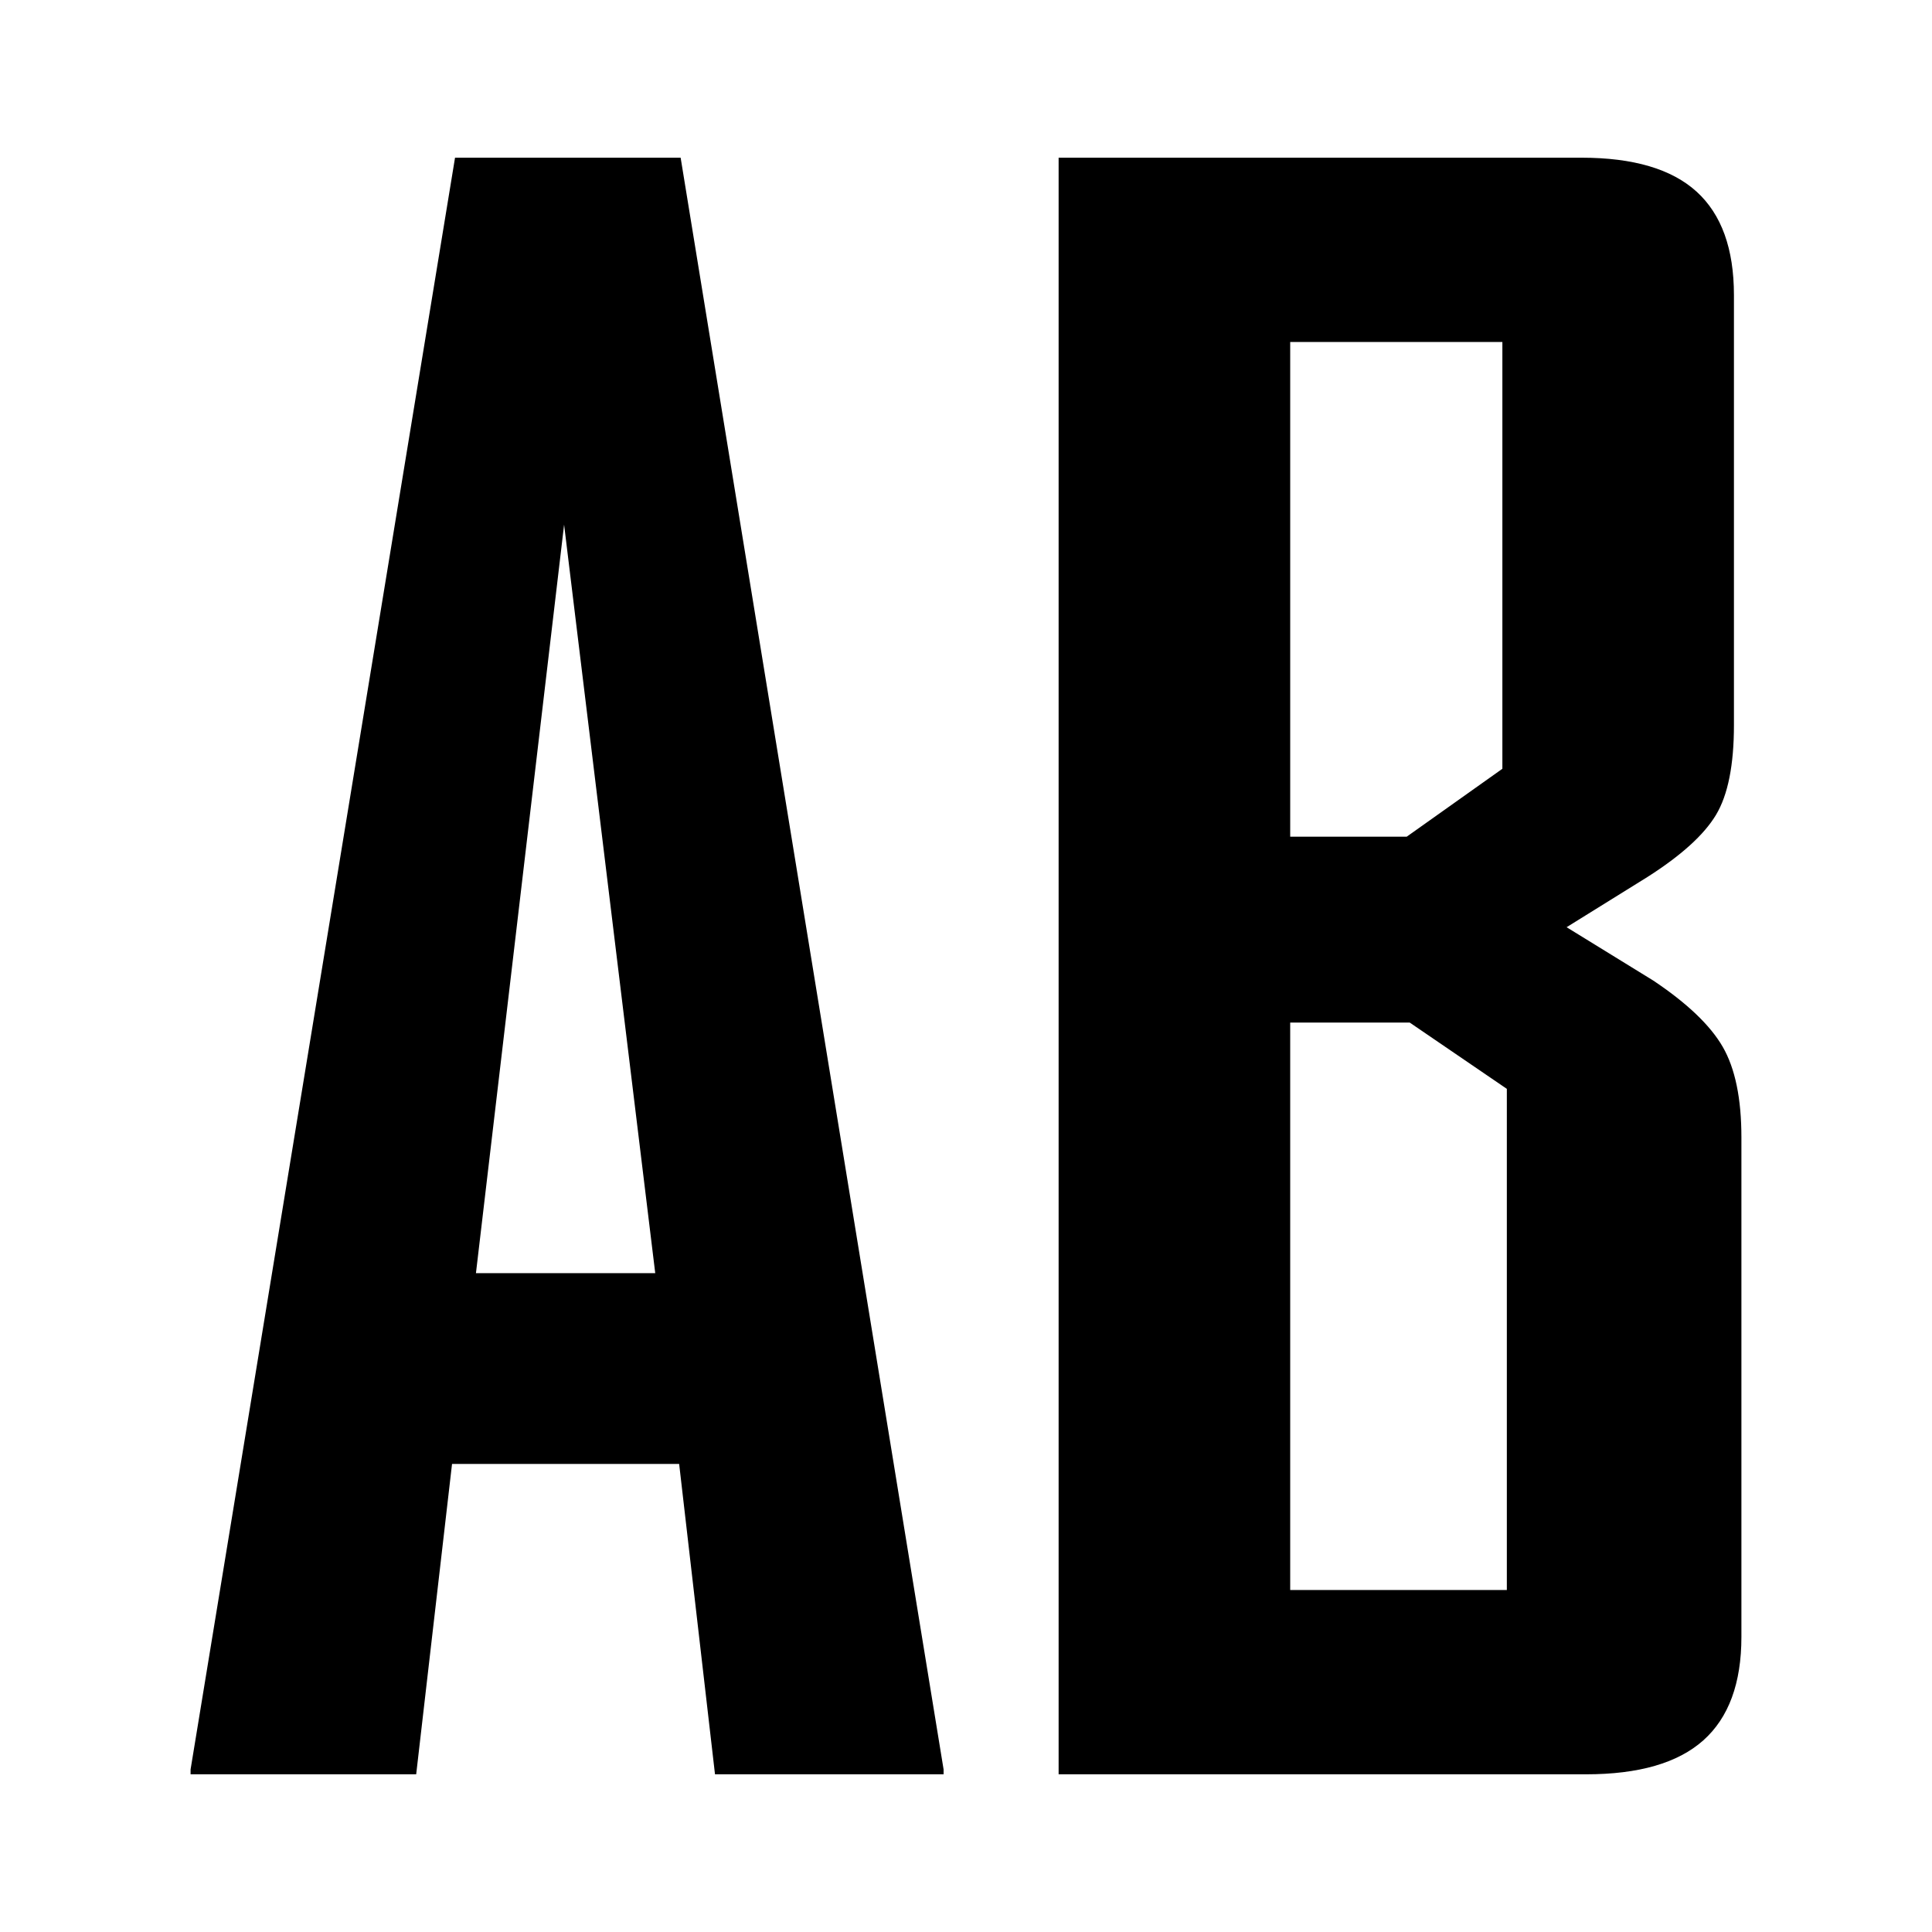
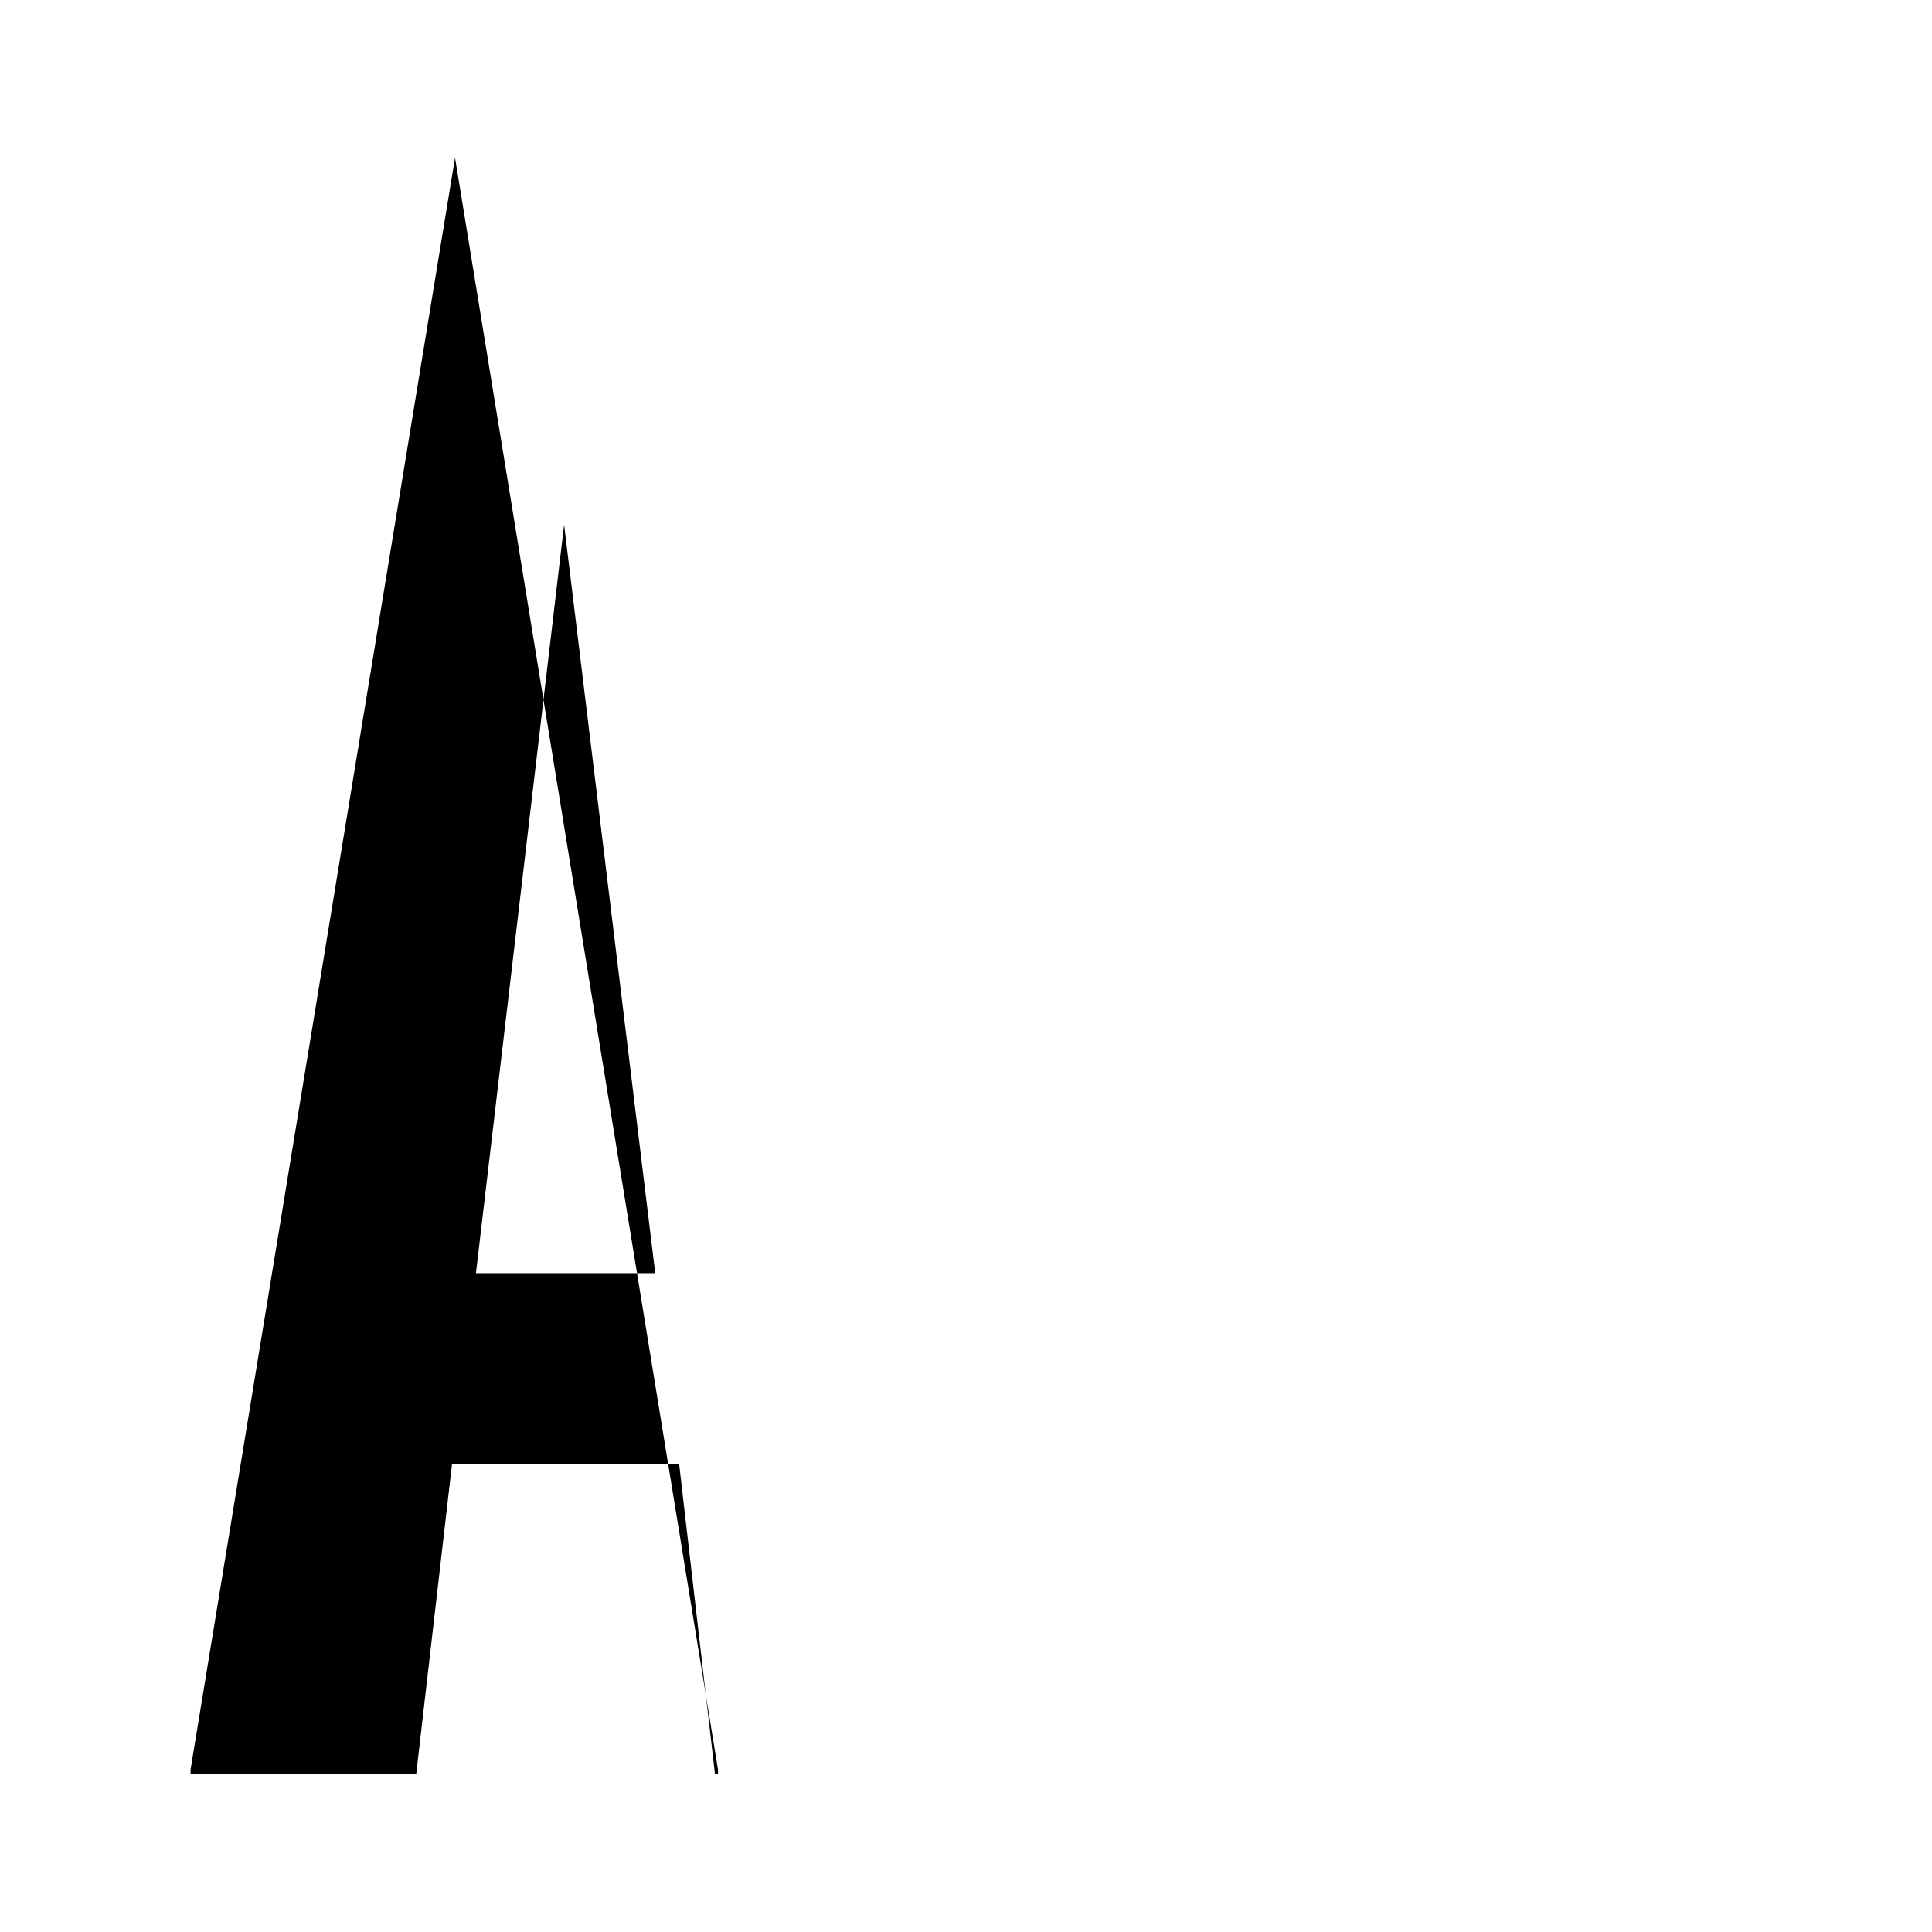
<svg xmlns="http://www.w3.org/2000/svg" version="1.1" id="Layer_1" x="0px" y="0px" width="300px" height="300px" viewBox="0 0 300 300" enable-background="new 0 0 300 300" xml:space="preserve">
  <g id="base">
</g>
  <g>
-     <path d="M111.025,275.514l-5.568-48.197H70.193l-5.568,48.197H29.593v-0.754L70.657,24.487h35.032l40.832,250.273v0.754H111.025z    M87.593,81.47L73.905,197.695h27.84L87.593,81.47z" />
-     <path d="M246.277,275.514h-81.895V24.487h81.199c8.041,0,13.996,1.757,17.863,5.271c3.865,3.514,5.801,8.872,5.801,16.066v66.773   c0,6.193-0.928,10.837-2.783,13.932c-1.857,3.099-5.416,6.319-10.672,9.665l-12.529,7.782l13.457,8.284   c5.256,3.514,8.852,6.945,10.787,10.291c1.932,3.35,2.9,8.033,2.9,14.059v77.566c0,7.193-1.973,12.551-5.916,16.066   C260.547,273.756,254.475,275.514,246.277,275.514z M233.287,53.104h-32.945v76.814h18.096l14.85-10.543V53.104z M233.982,169.078   l-15.08-10.293h-18.561v88.111h33.641V169.078z" />
+     <path d="M111.025,275.514l-5.568-48.197H70.193l-5.568,48.197H29.593v-0.754L70.657,24.487l40.832,250.273v0.754H111.025z    M87.593,81.47L73.905,197.695h27.84L87.593,81.47z" />
  </g>
</svg>